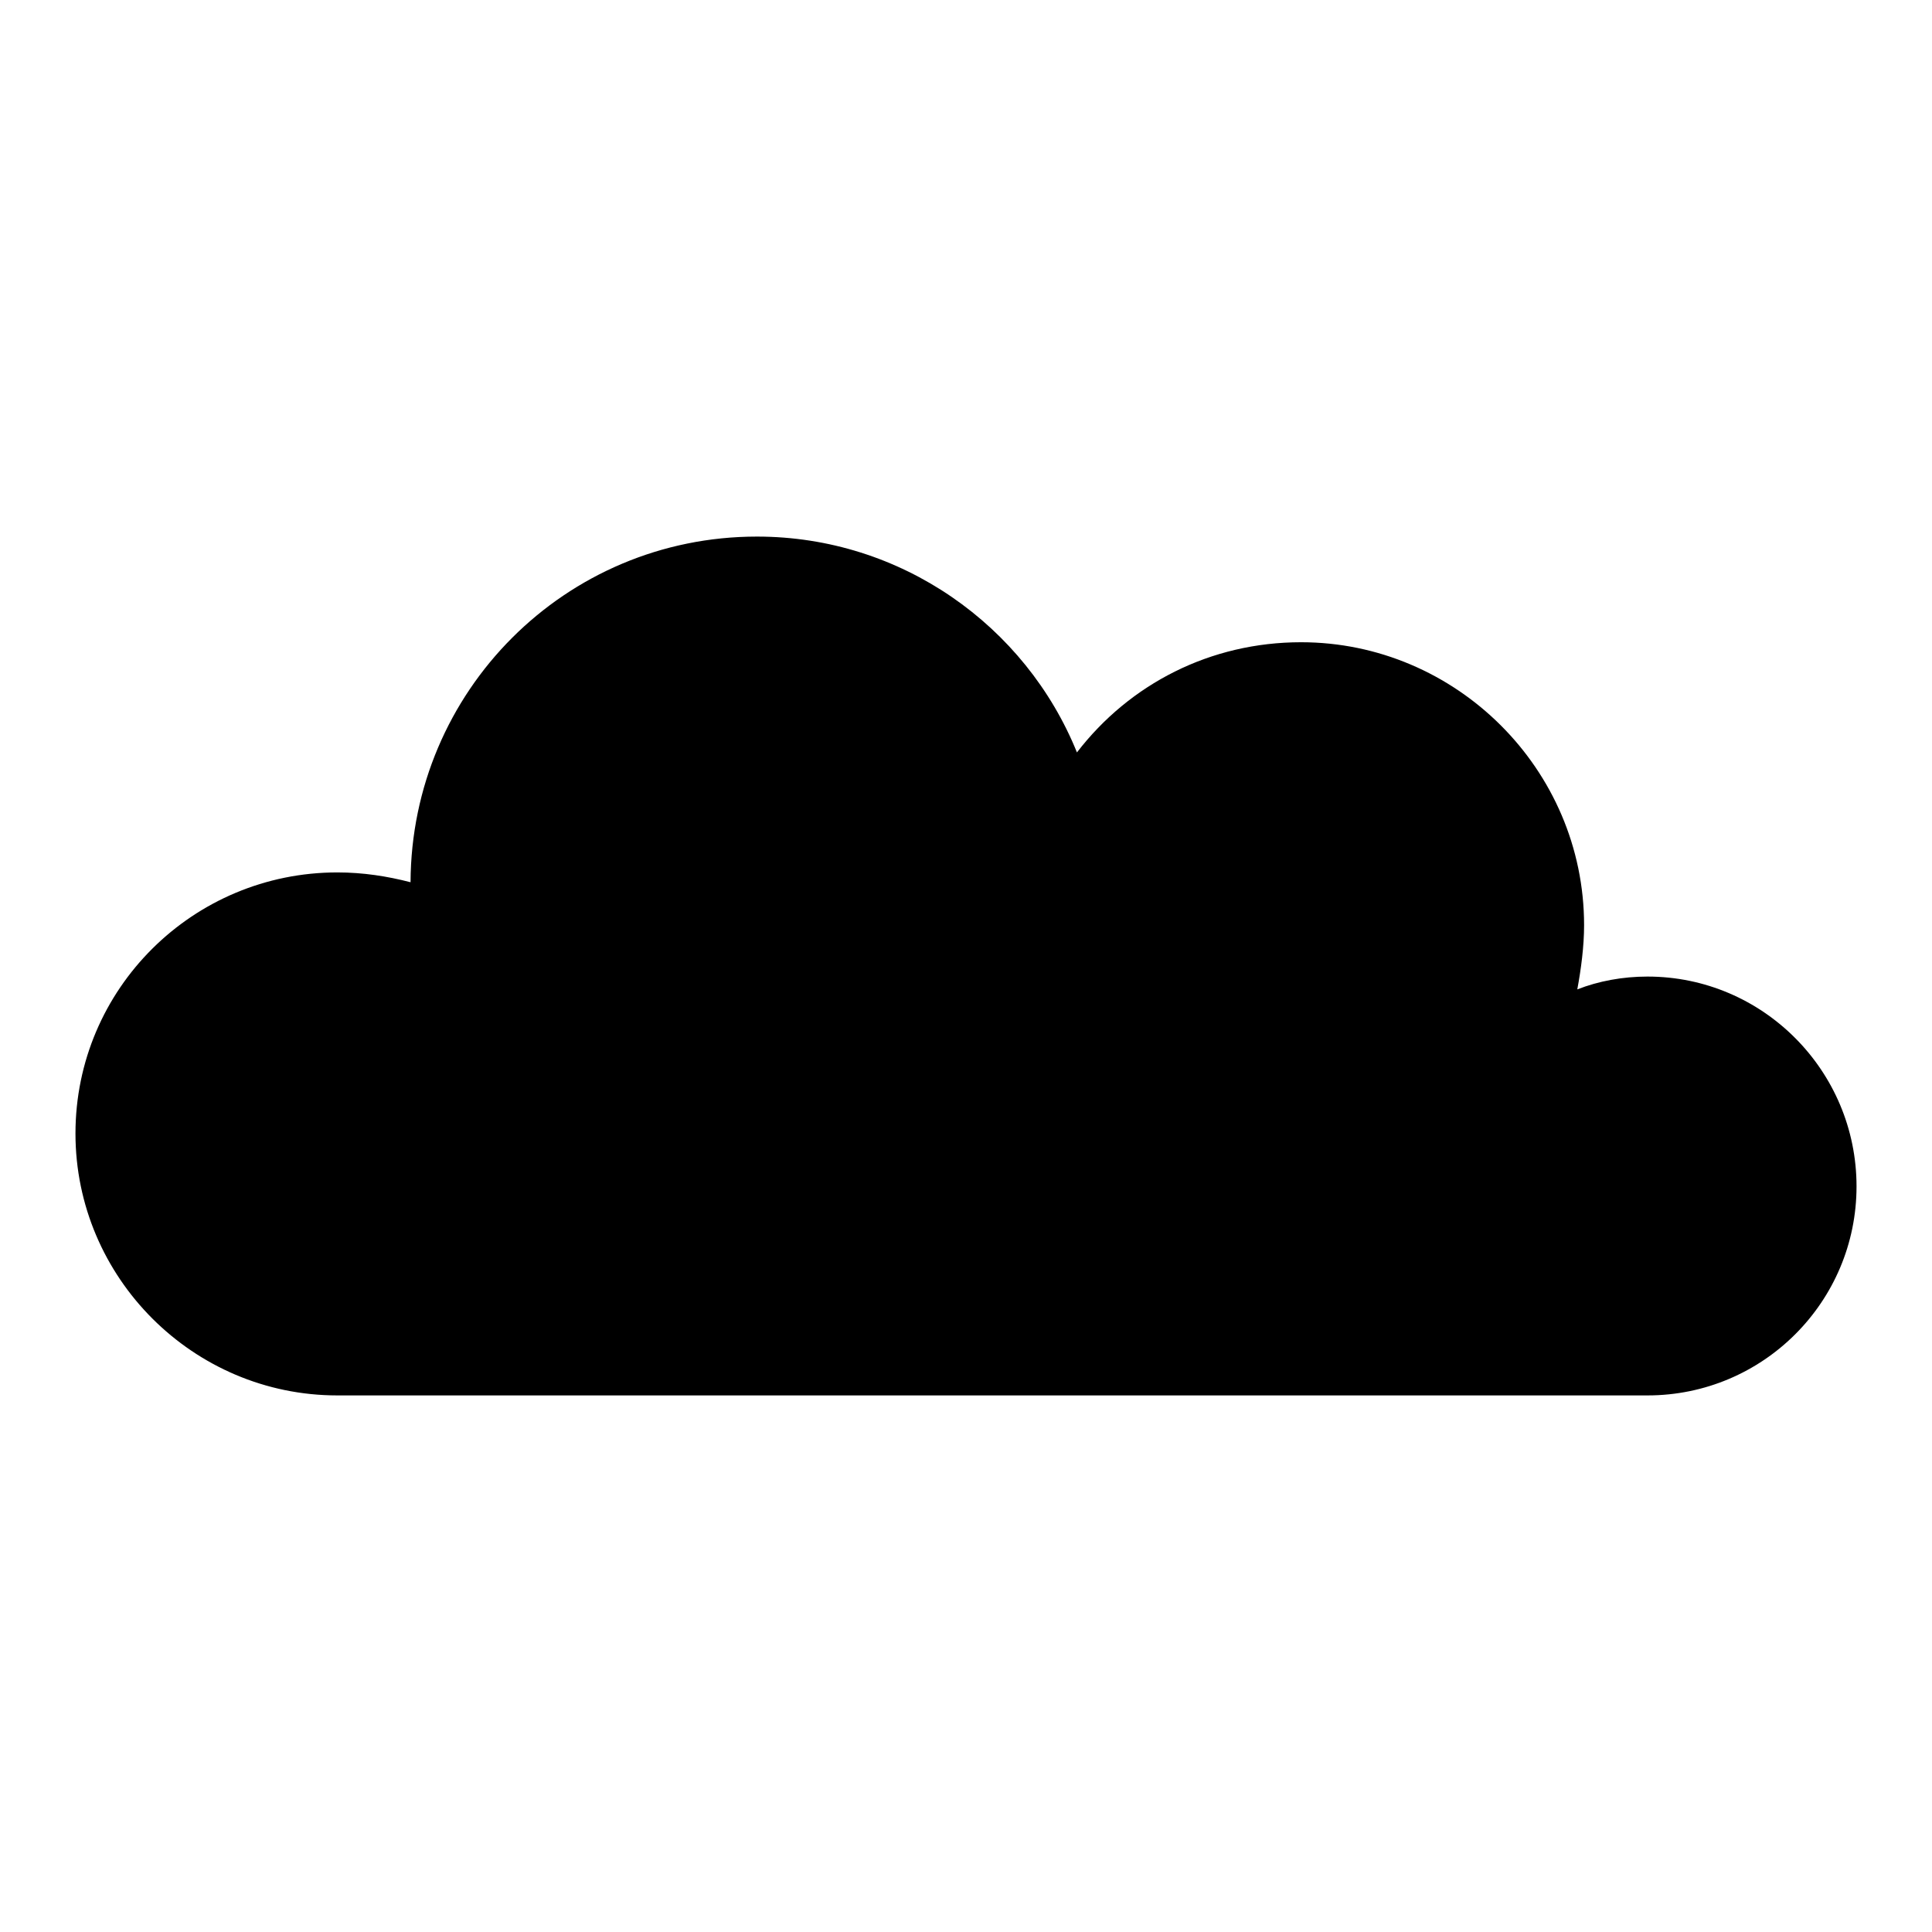
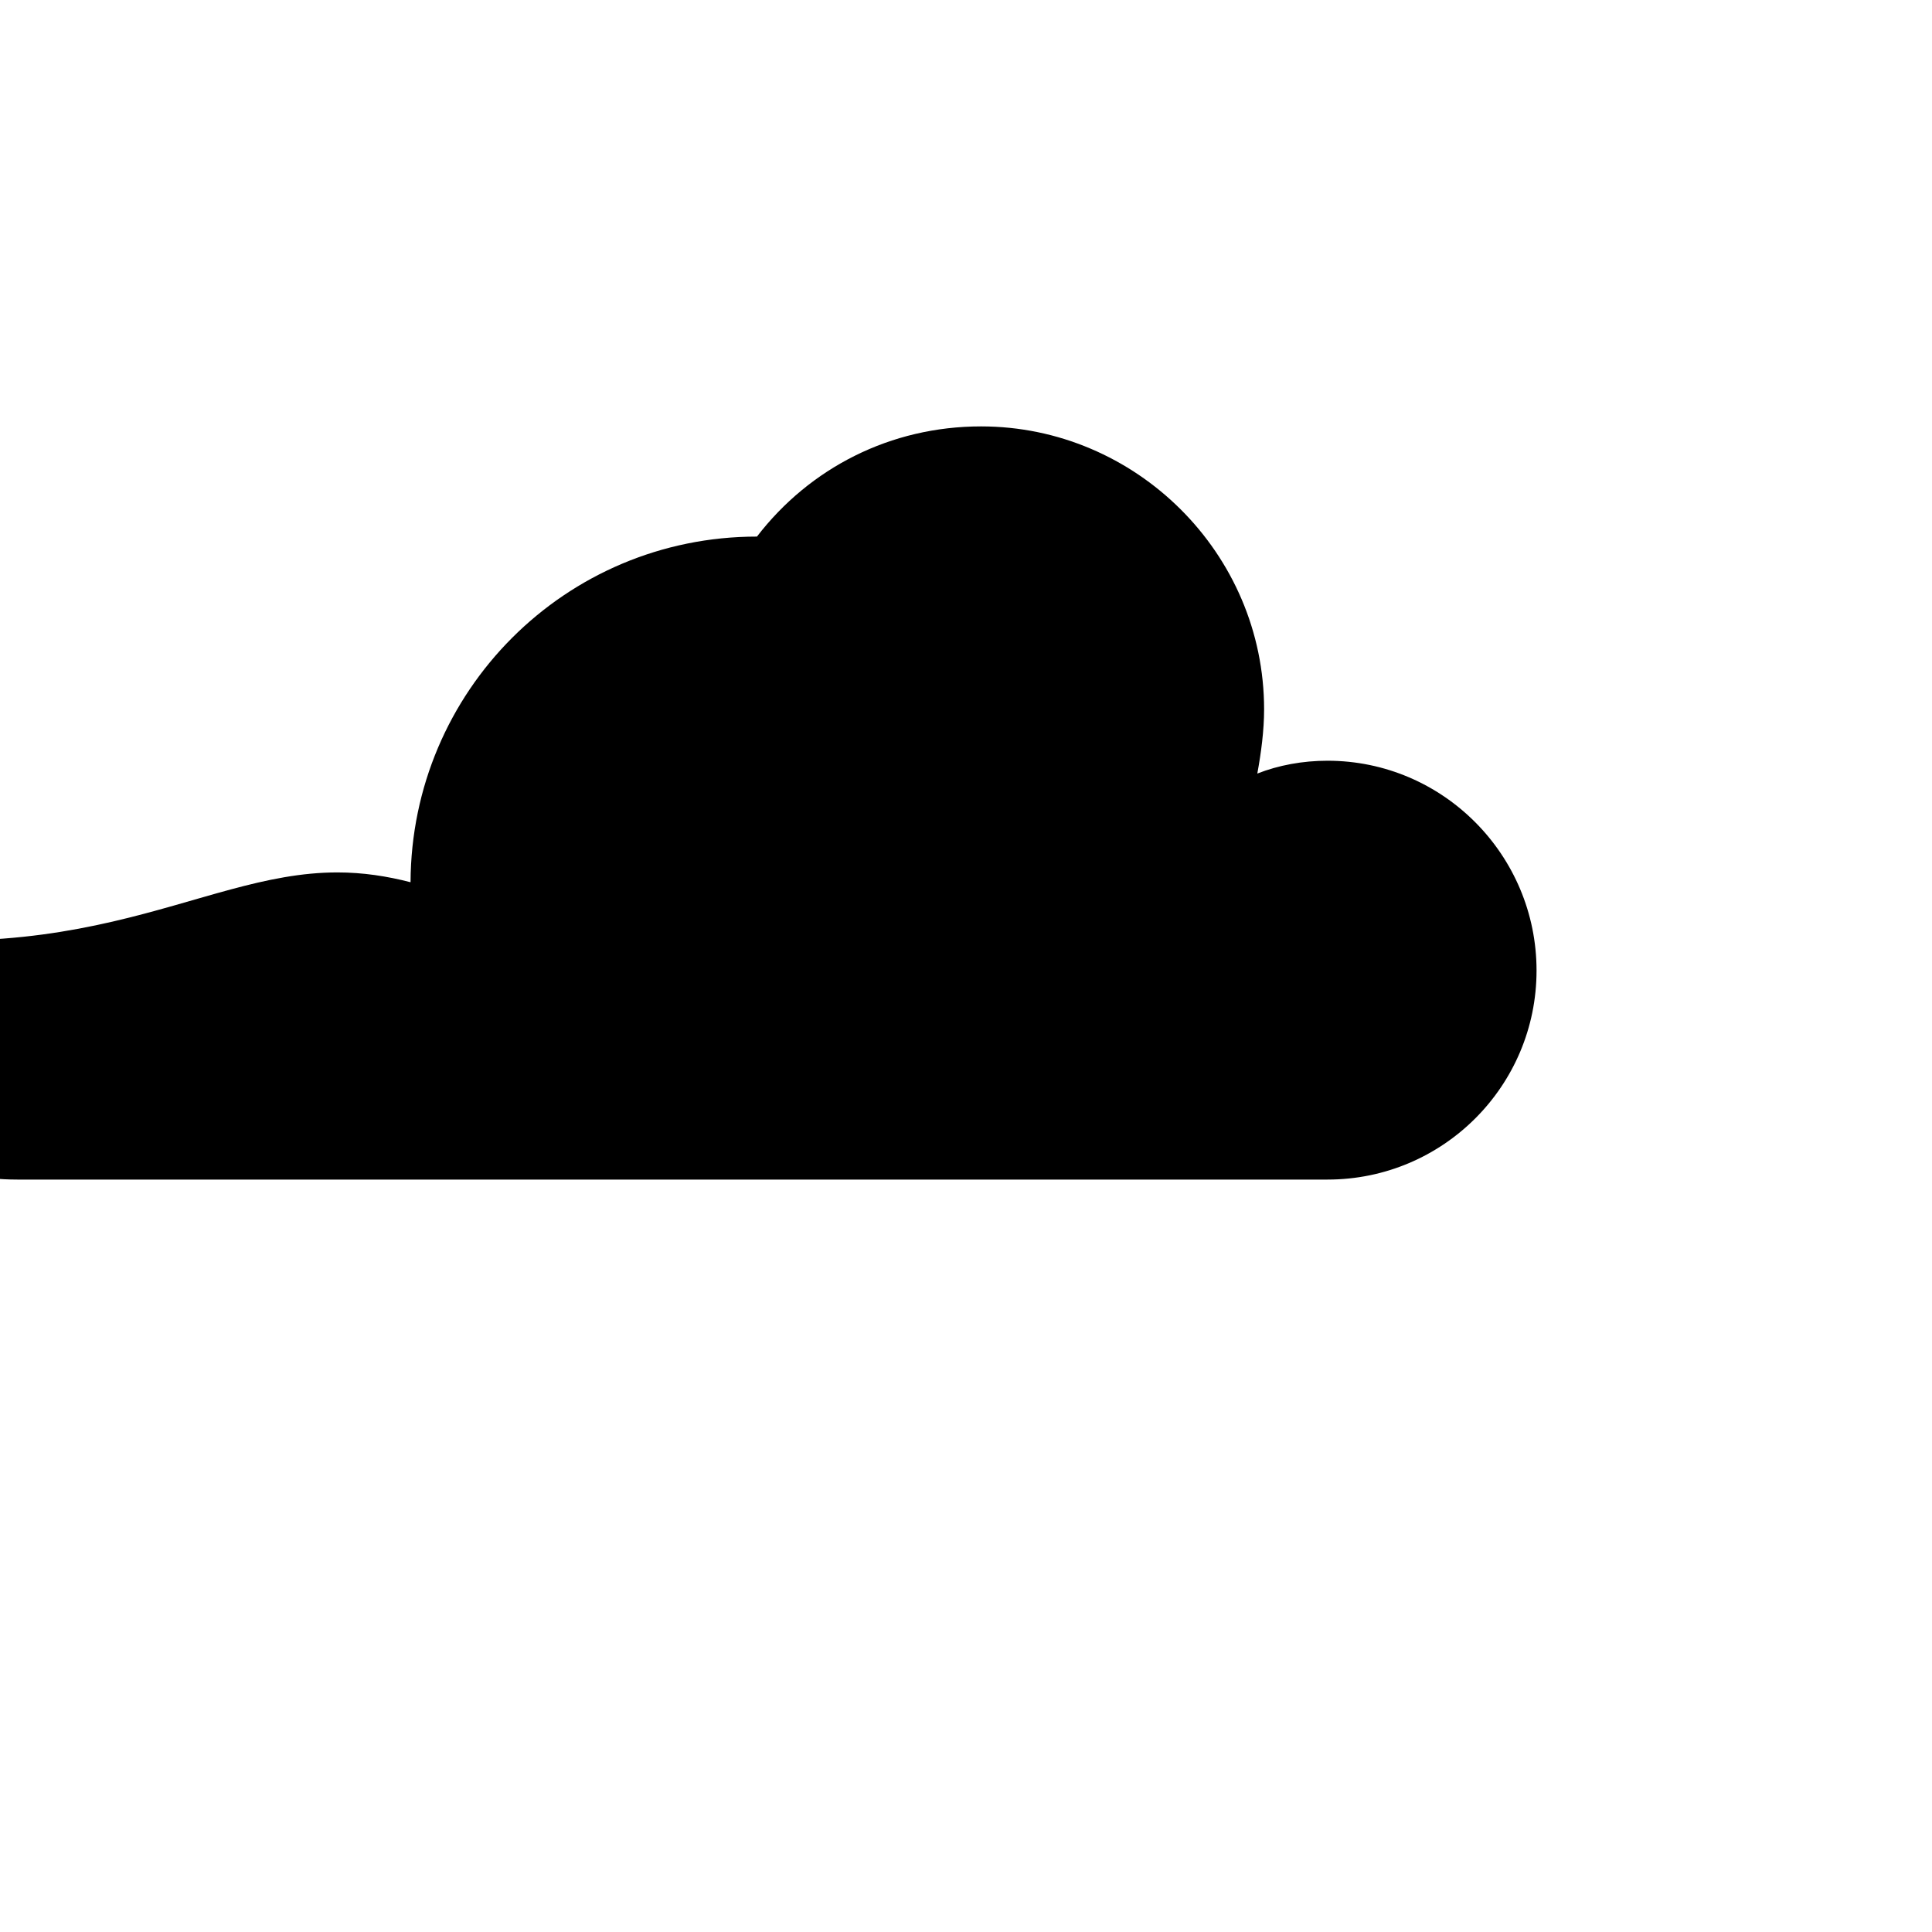
<svg xmlns="http://www.w3.org/2000/svg" version="1.1" x="0px" y="0px" viewBox="0 0 256 256" enable-background="new 0 0 256 256" xml:space="preserve">
  <g>
-     <path fill="#000000" d="M44.7,115.6c3.4,0,6.6,0.5,9.7,1.3c0.1-25.3,20.5-45.8,45.9-45.8c19.1,0,35.6,11.8,42.4,28.6 c7-9.1,17.7-14.6,29.7-14.6c20.5,0,37.5,16.8,37.5,37.5c0,2.8-0.4,5.8-0.9,8.5c2.8-1.1,6-1.7,9.3-1.7c15.3,0,27.7,12.5,27.7,27.8 s-12.4,27.7-27.7,27.7c-15.3,0-156.8,0-173.6,0c-19.1,0-34.7-15.6-34.7-34.7C10,131,25.6,115.6,44.7,115.6z" />
+     <path fill="#000000" d="M44.7,115.6c3.4,0,6.6,0.5,9.7,1.3c0.1-25.3,20.5-45.8,45.9-45.8c7-9.1,17.7-14.6,29.7-14.6c20.5,0,37.5,16.8,37.5,37.5c0,2.8-0.4,5.8-0.9,8.5c2.8-1.1,6-1.7,9.3-1.7c15.3,0,27.7,12.5,27.7,27.8 s-12.4,27.7-27.7,27.7c-15.3,0-156.8,0-173.6,0c-19.1,0-34.7-15.6-34.7-34.7C10,131,25.6,115.6,44.7,115.6z" />
  </g>
</svg>